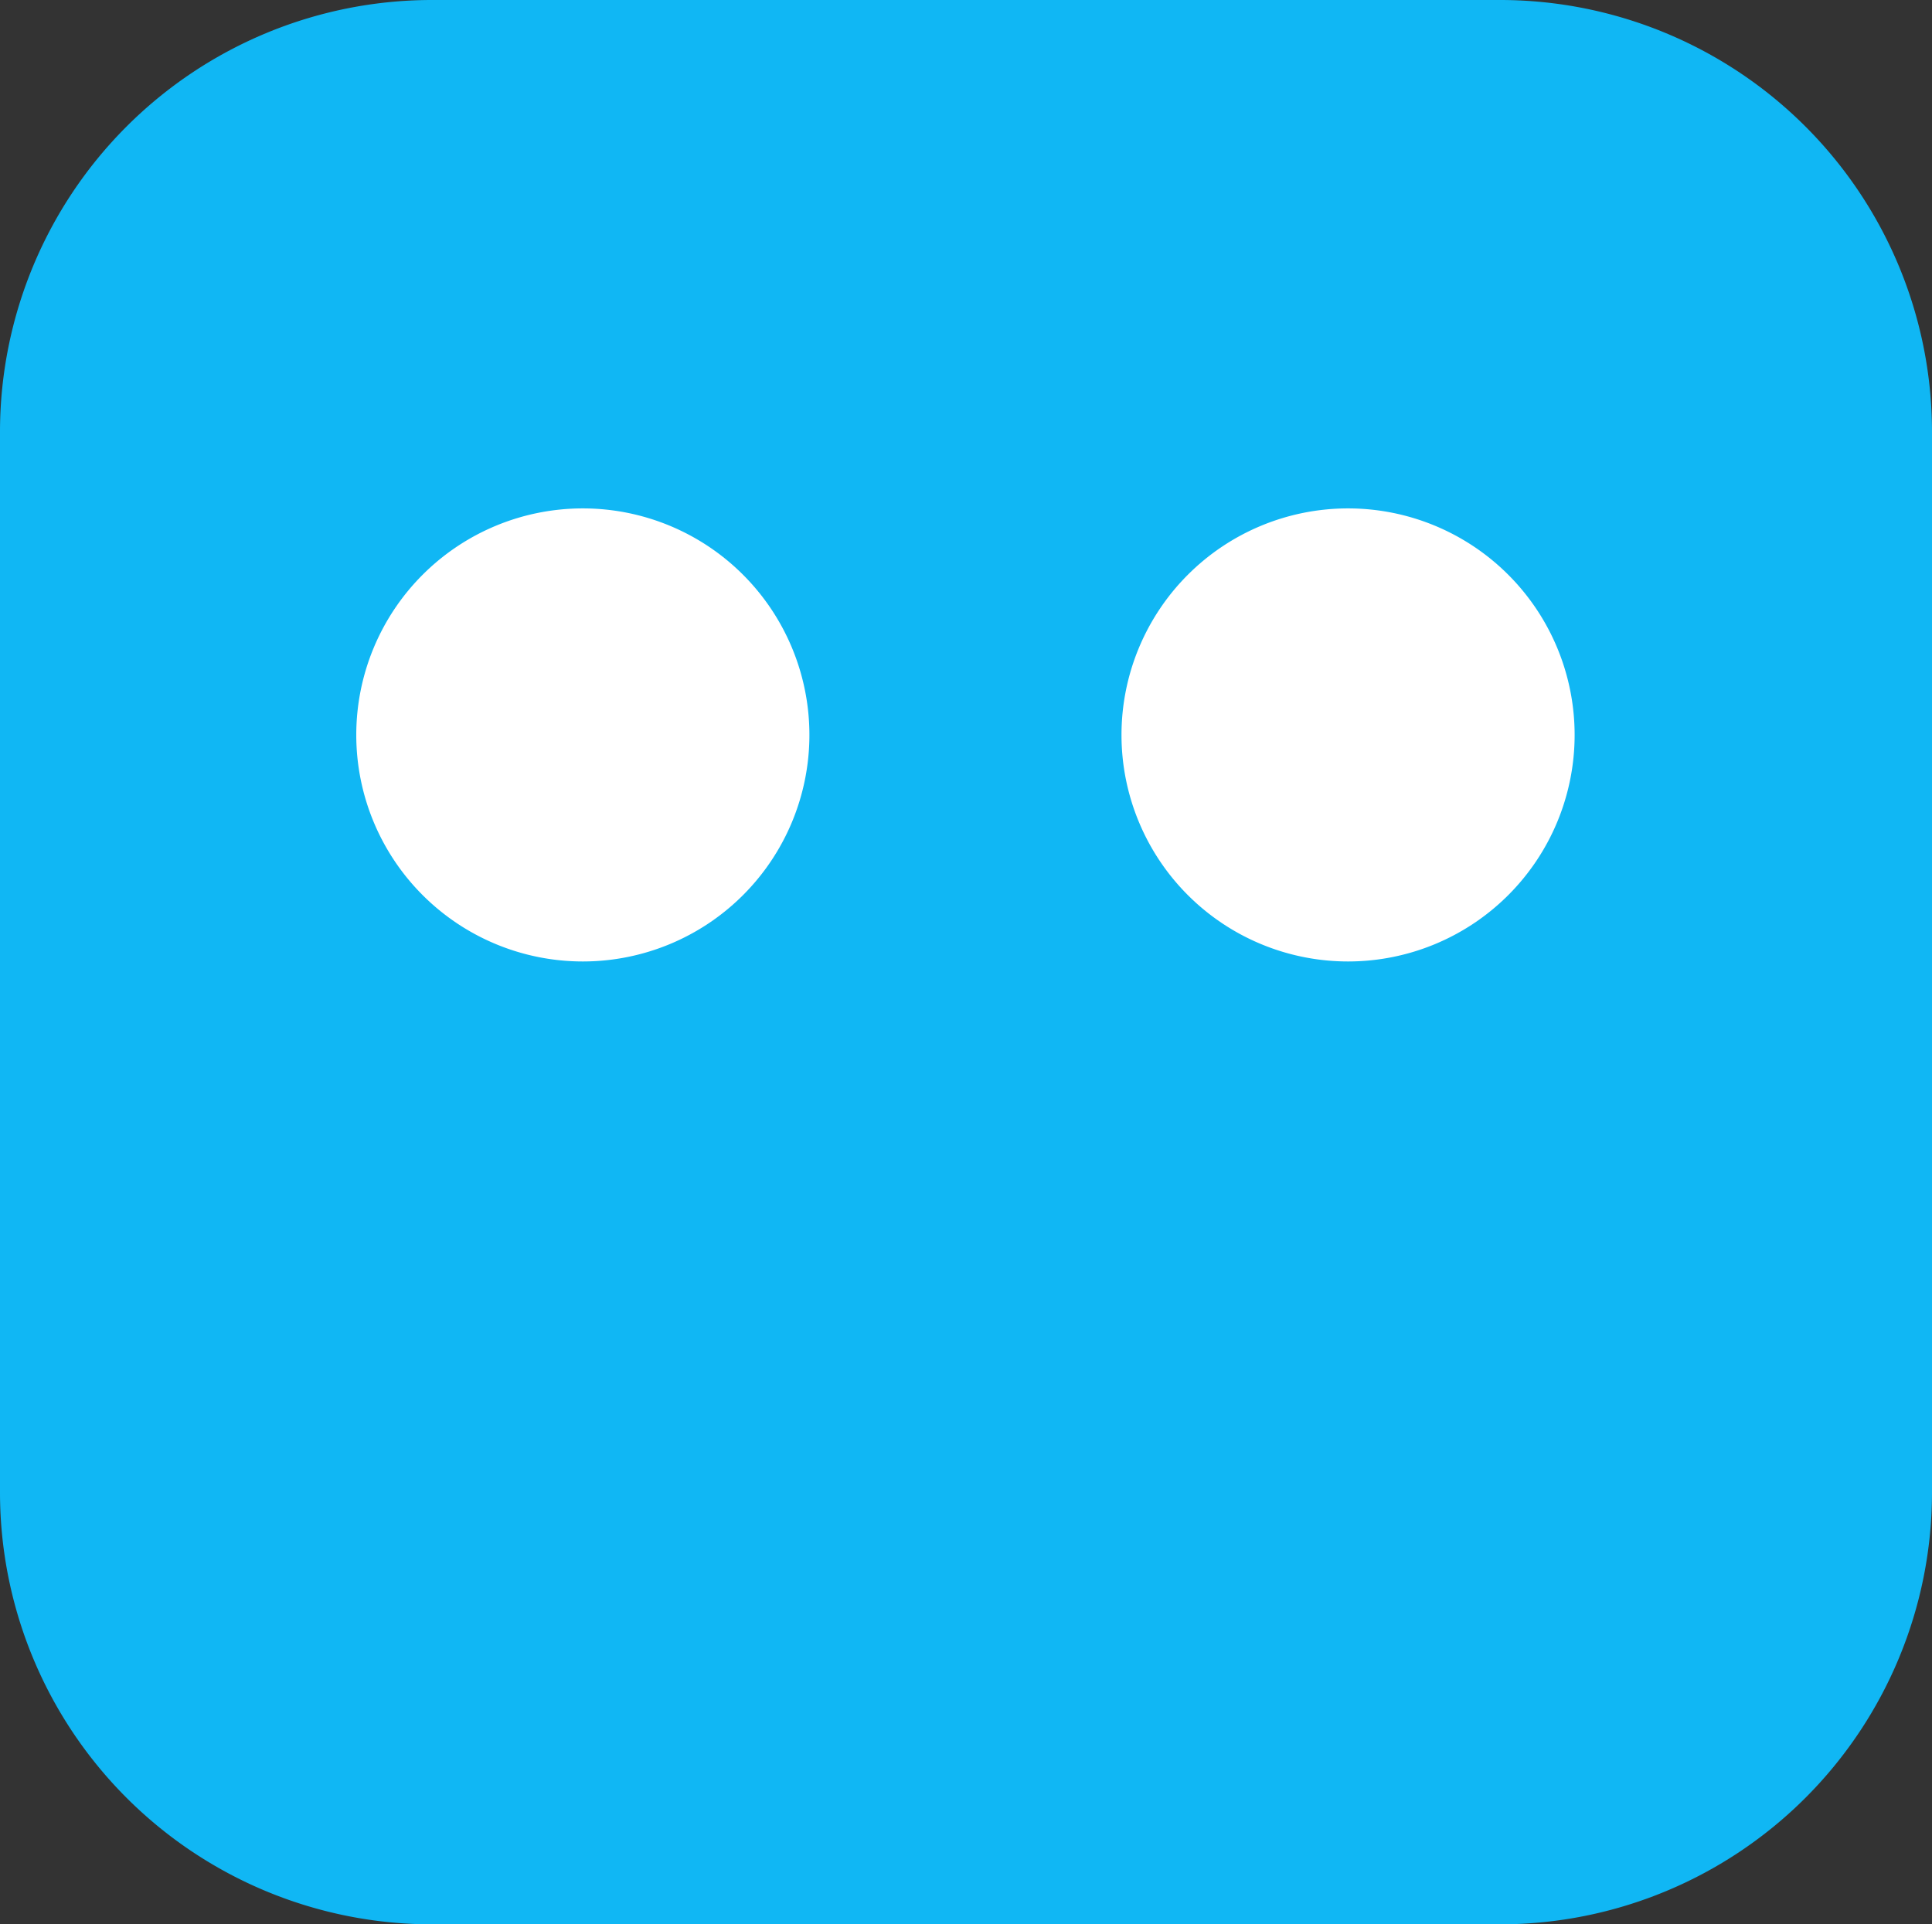
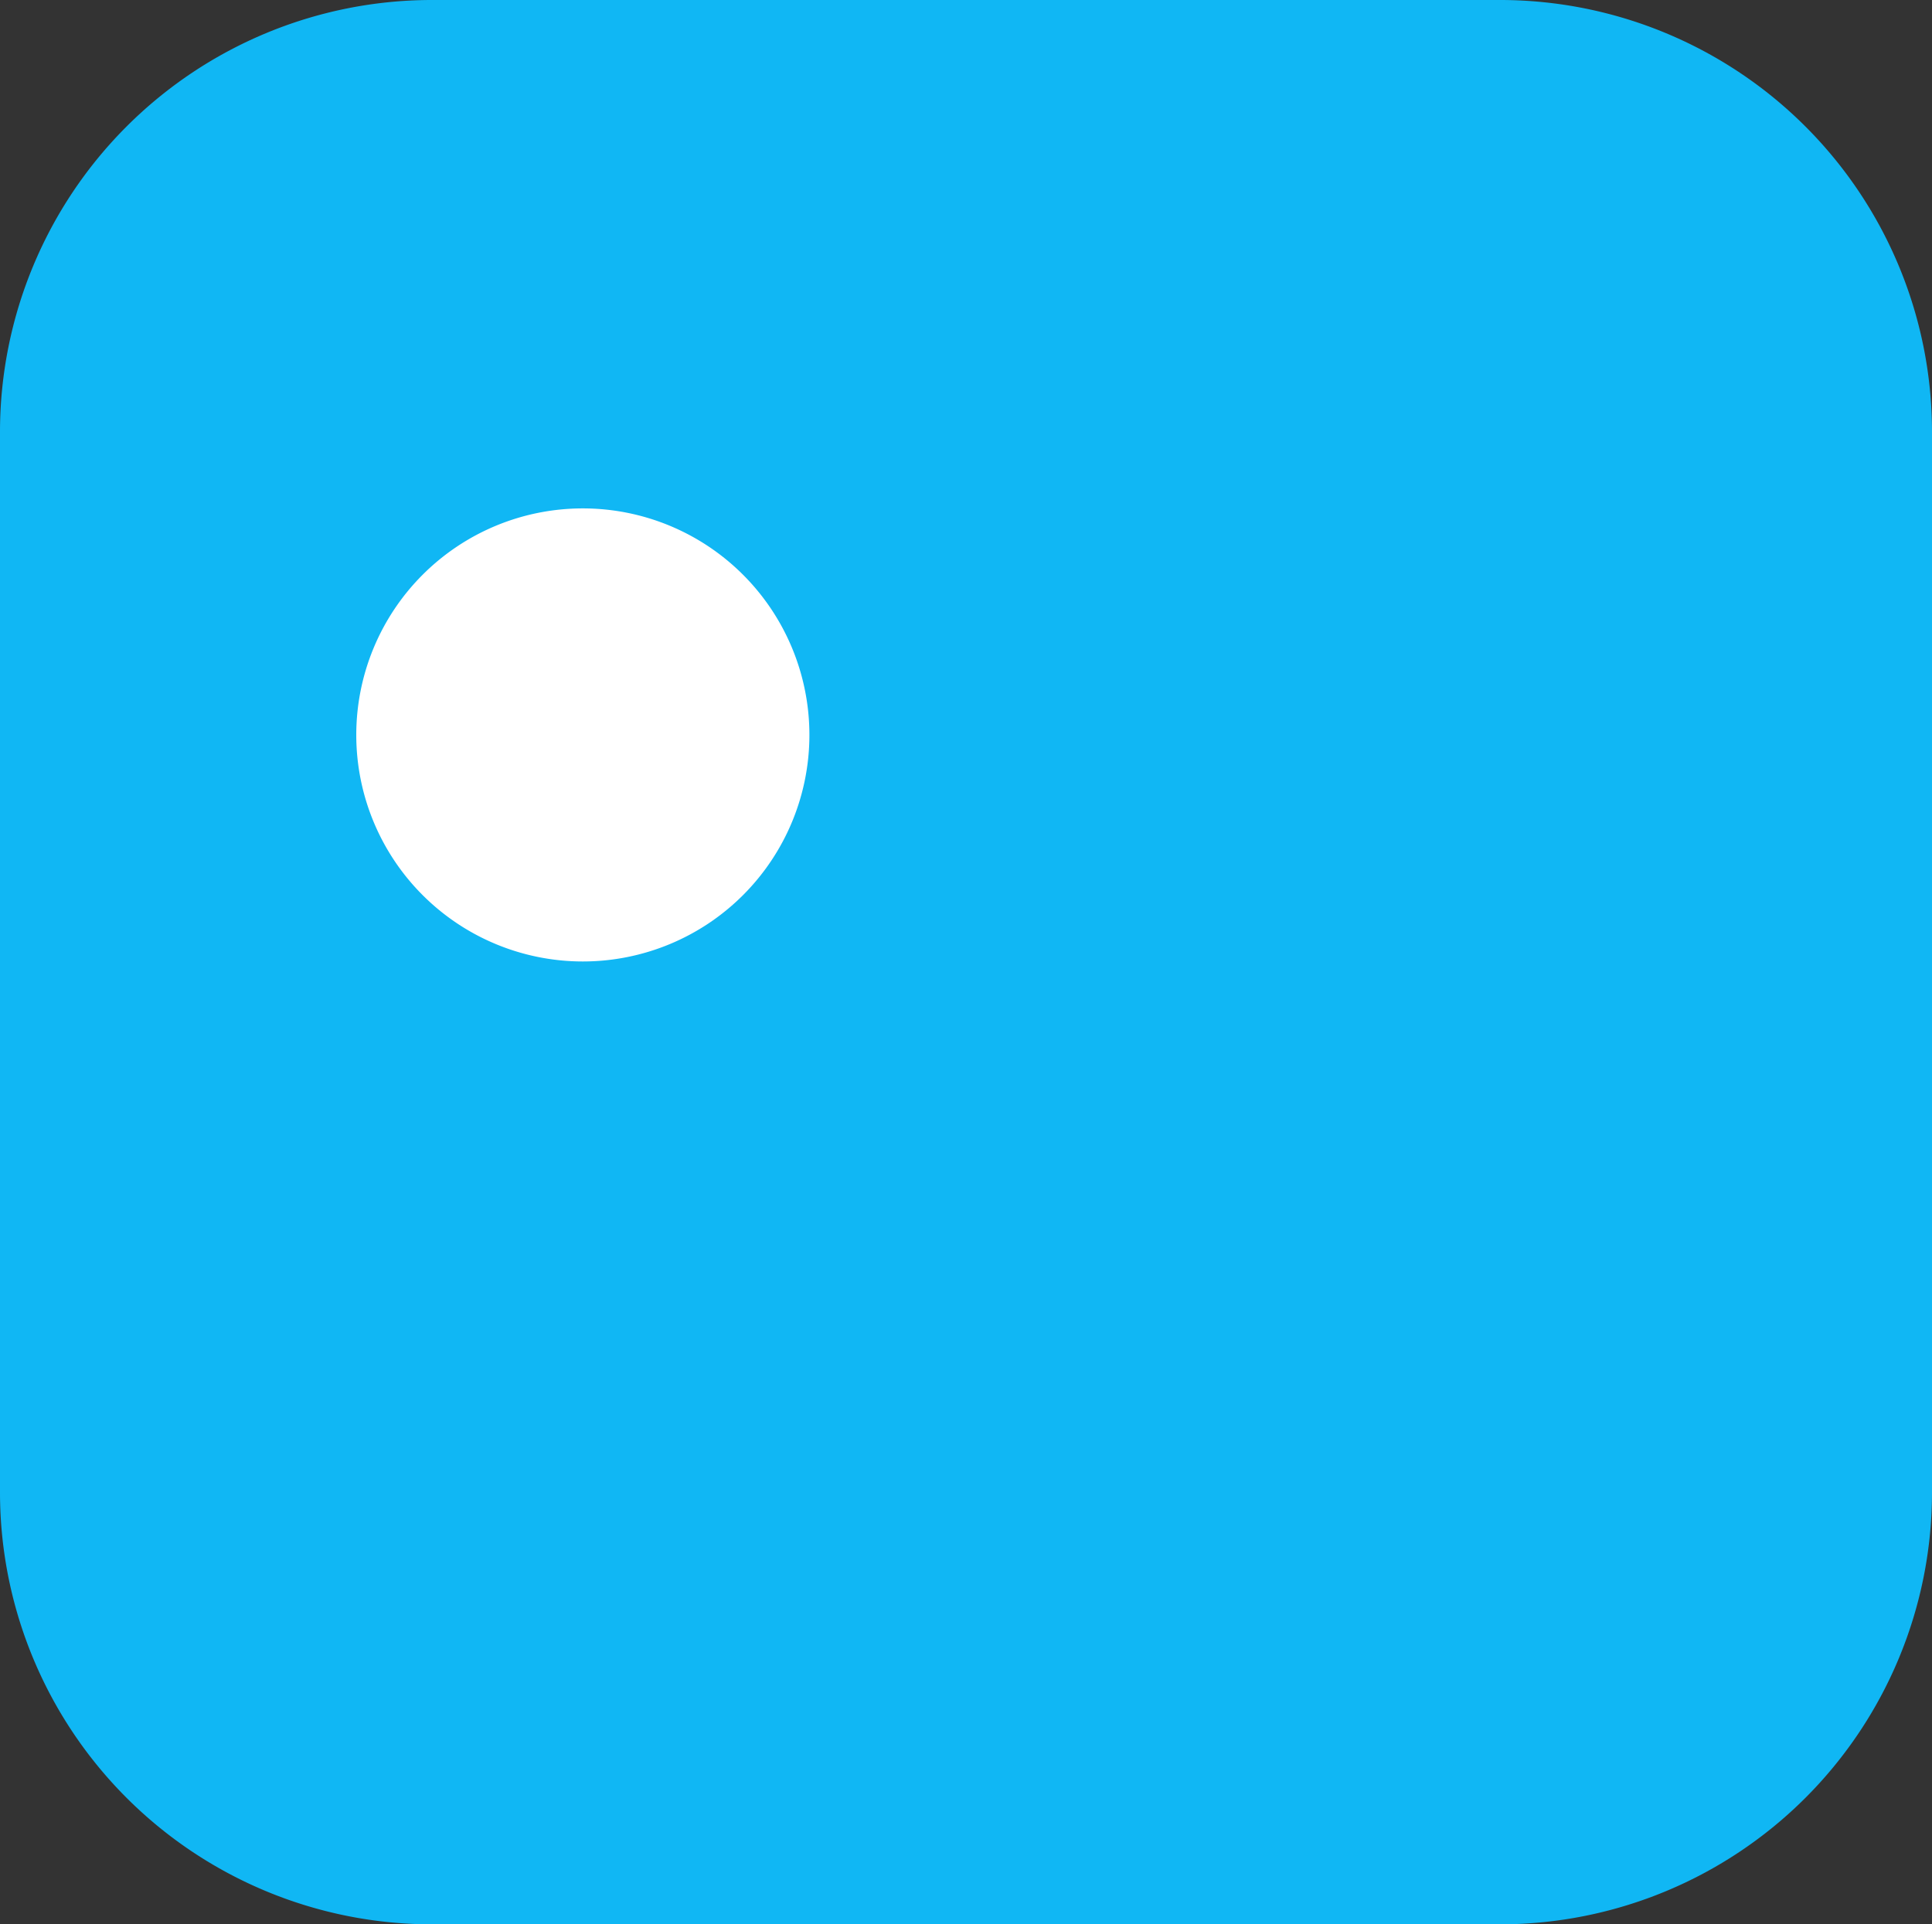
<svg xmlns="http://www.w3.org/2000/svg" id="Layer_1" data-name="Layer 1" viewBox="0 0 122.88 122.39">
  <rect x="0" y="0" width="122.88" height="122.39" fill="#333333" stroke="none" />
  <defs>
    <style>.cls-1{fill:#10b7f4;}.cls-1,.cls-2{fill-rule:evenodd;}.cls-2{fill:#fff;}</style>
  </defs>
  <title>botim</title>
  <path class="cls-1" d="M27.4,0H95.48a27.48,27.48,0,0,1,27.4,27.4V95a27.48,27.48,0,0,1-27.4,27.41H27.4A27.48,27.48,0,0,1,0,95V27.4A27.48,27.48,0,0,1,27.4,0Z" />
  <path class="cls-2" d="M37.07,32.34A14.41,14.41,0,1,1,22.66,46.75,14.41,14.41,0,0,1,37.07,32.34Z" />
-   <path class="cls-2" d="M85.74,32.34A14.41,14.41,0,1,1,71.33,46.75,14.41,14.41,0,0,1,85.74,32.34Z" />
</svg>